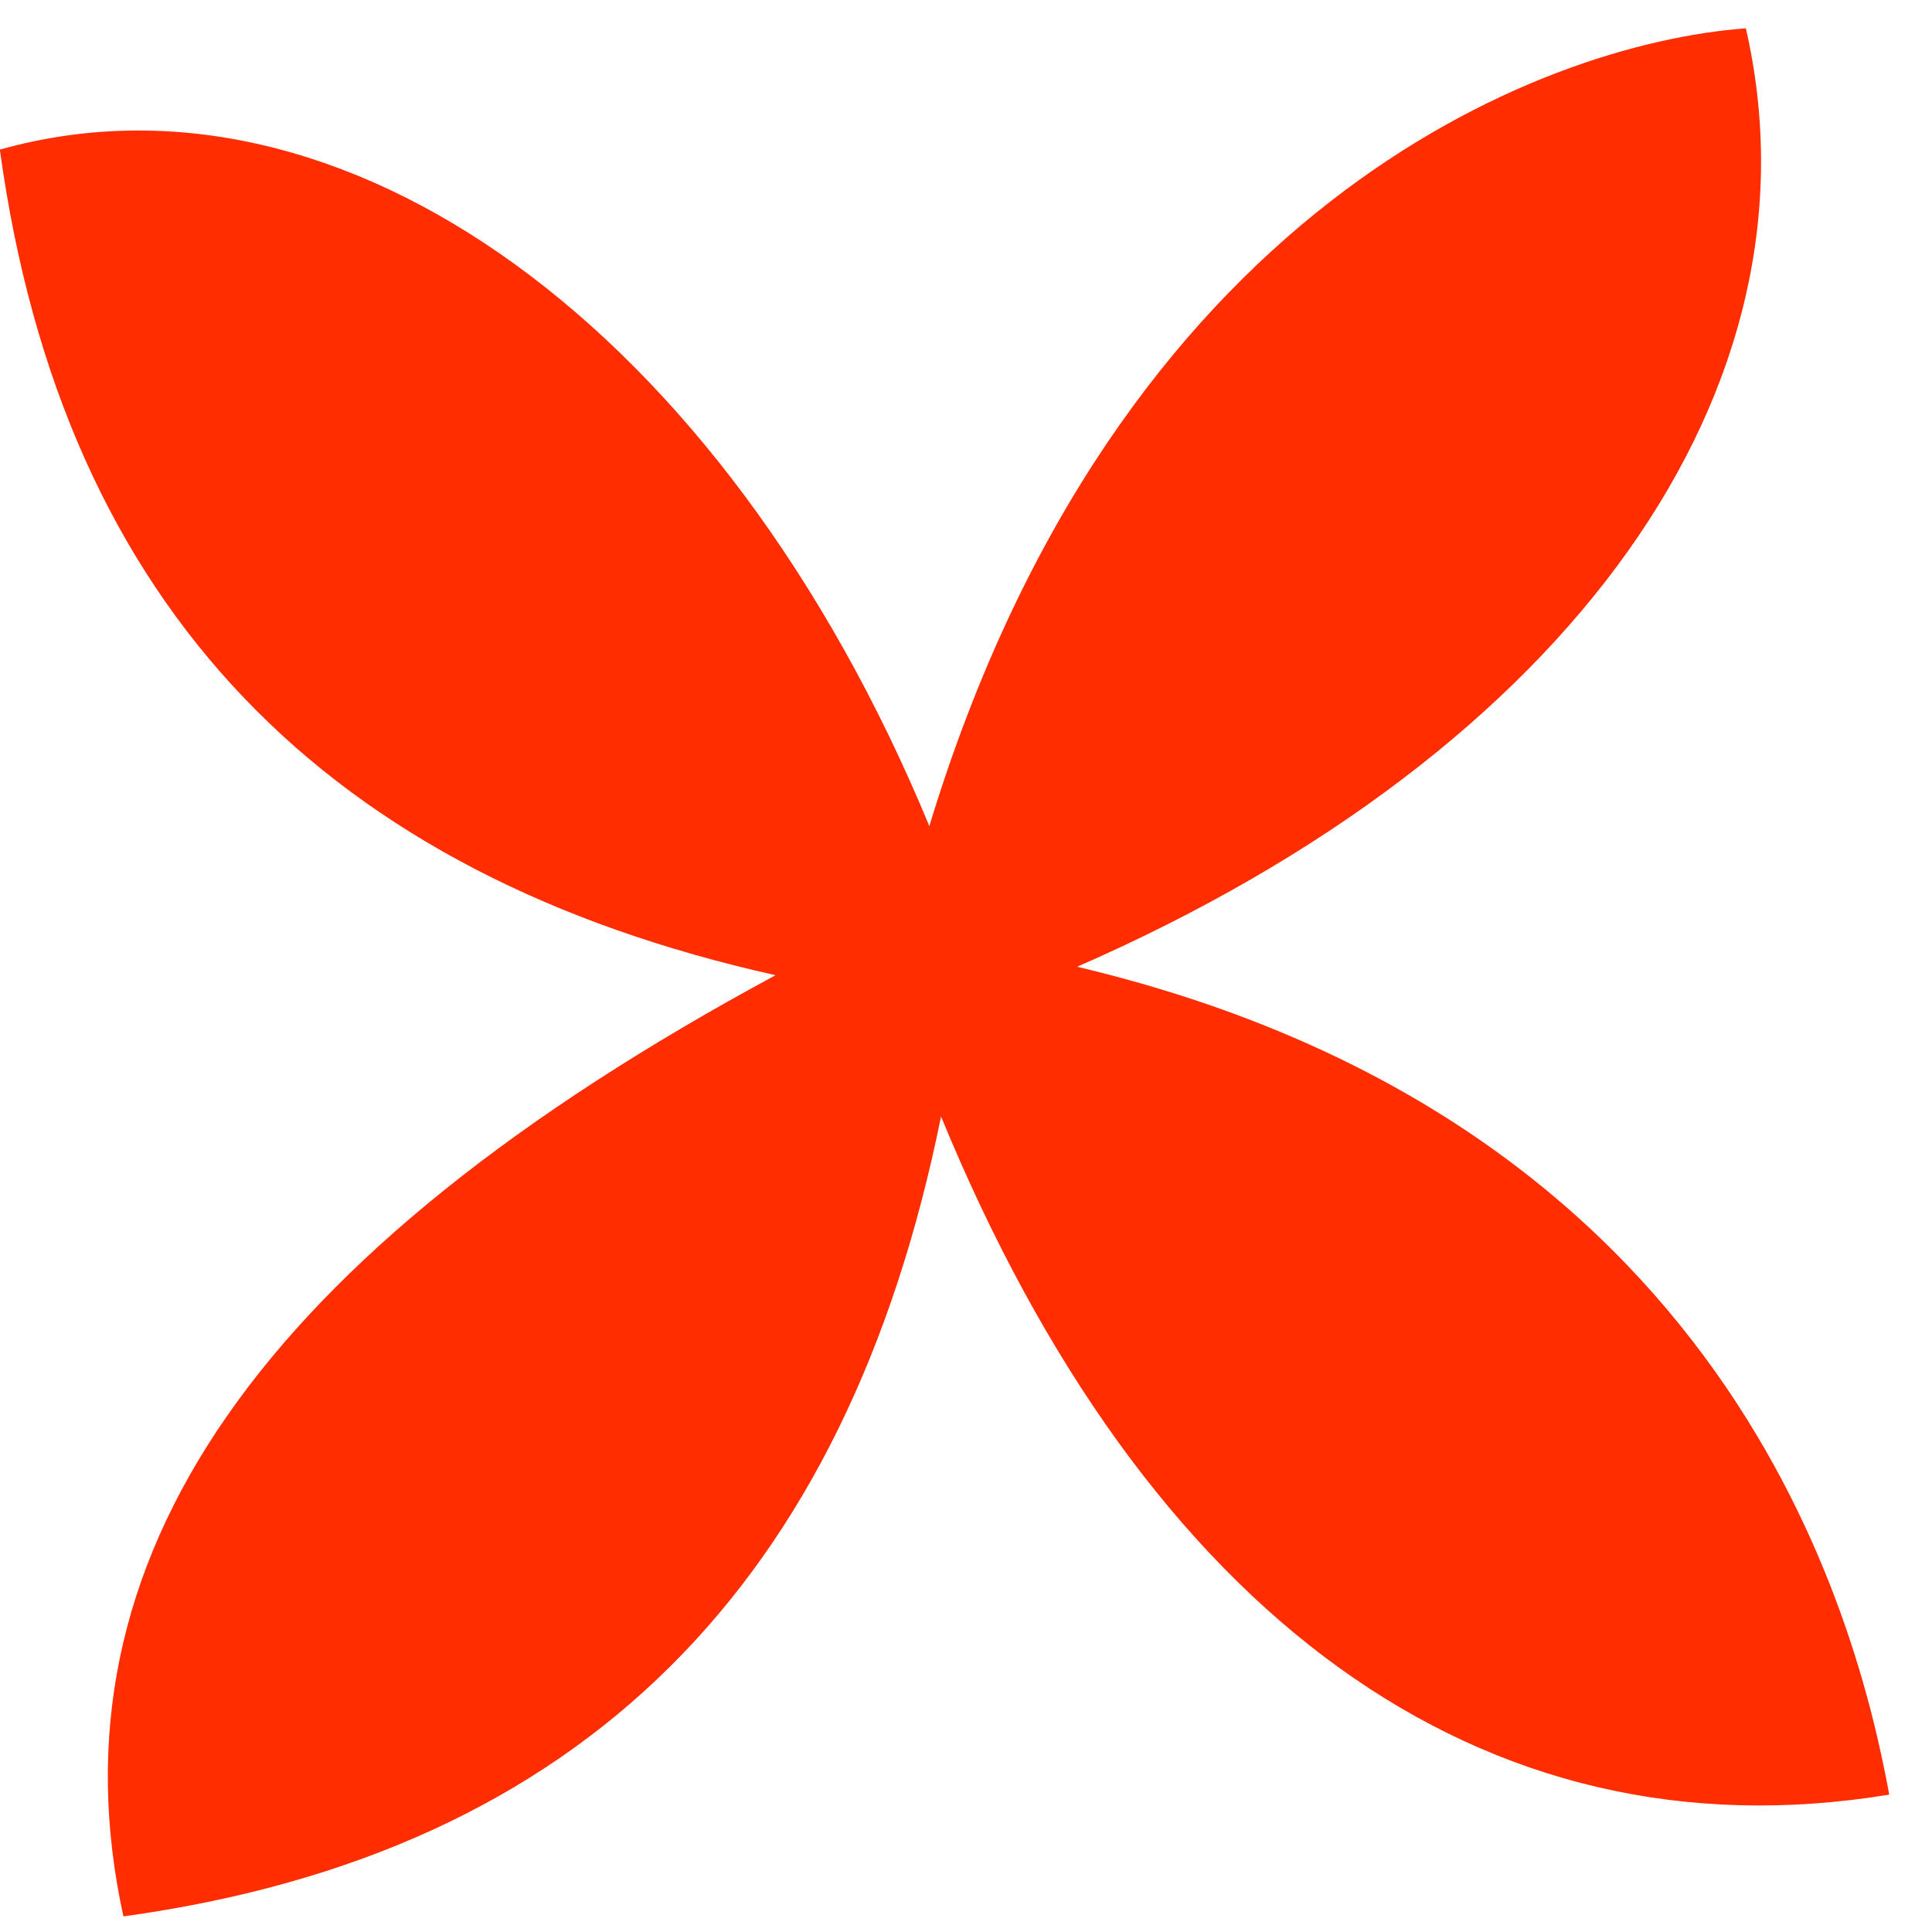
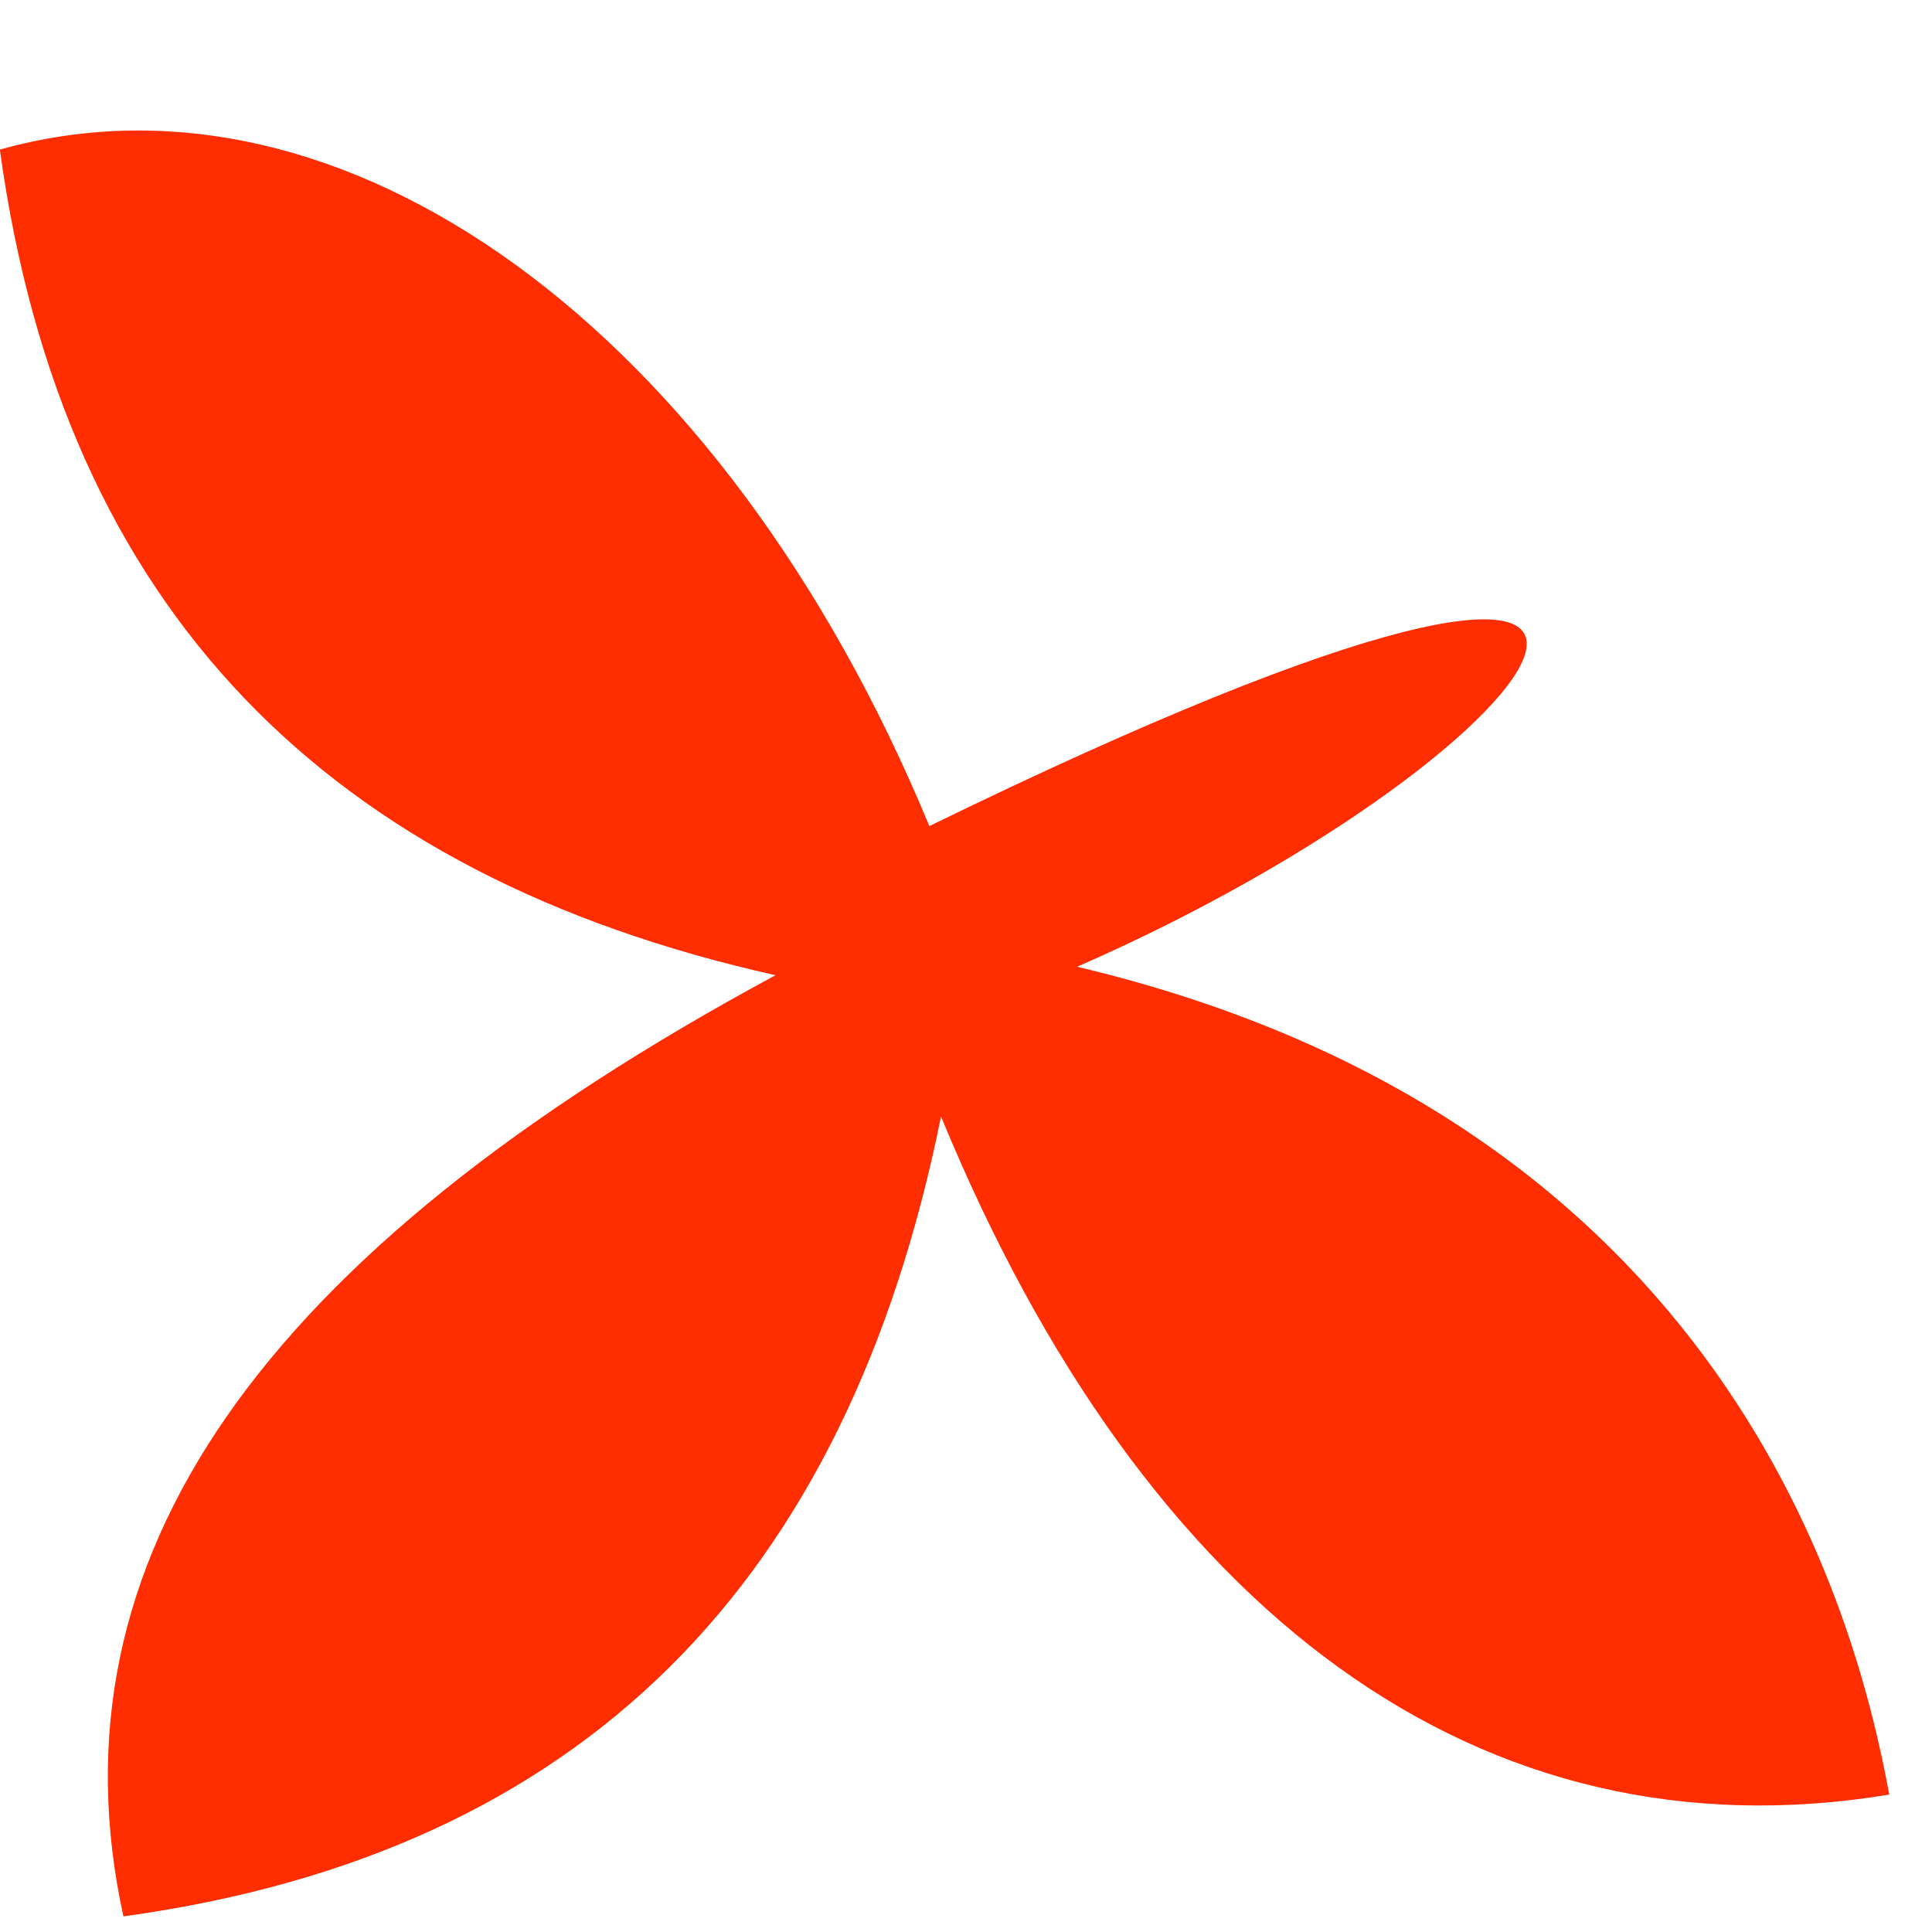
<svg xmlns="http://www.w3.org/2000/svg" width="41" height="41" viewBox="0 0 41 41" fill="none">
-   <path id="Vector" d="M16.452 20.694C6.989 18.579 1.336 12.958 -0.003 3.175C7.261 1.133 15.344 6.947 19.722 17.531C23.693 4.462 32.625 0.93 37.05 0.601C38.795 8.22 33.366 15.926 22.858 20.516C36.688 23.794 39.393 34.289 40.093 38.084C31.429 39.515 24.316 34.261 19.97 23.694C17.975 33.561 12.393 39.321 2.619 40.669C0.964 33.097 5.511 26.6 16.455 20.697L16.452 20.694Z" fill="#FF2D00" />
+   <path id="Vector" d="M16.452 20.694C6.989 18.579 1.336 12.958 -0.003 3.175C7.261 1.133 15.344 6.947 19.722 17.531C38.795 8.22 33.366 15.926 22.858 20.516C36.688 23.794 39.393 34.289 40.093 38.084C31.429 39.515 24.316 34.261 19.97 23.694C17.975 33.561 12.393 39.321 2.619 40.669C0.964 33.097 5.511 26.6 16.455 20.697L16.452 20.694Z" fill="#FF2D00" />
</svg>